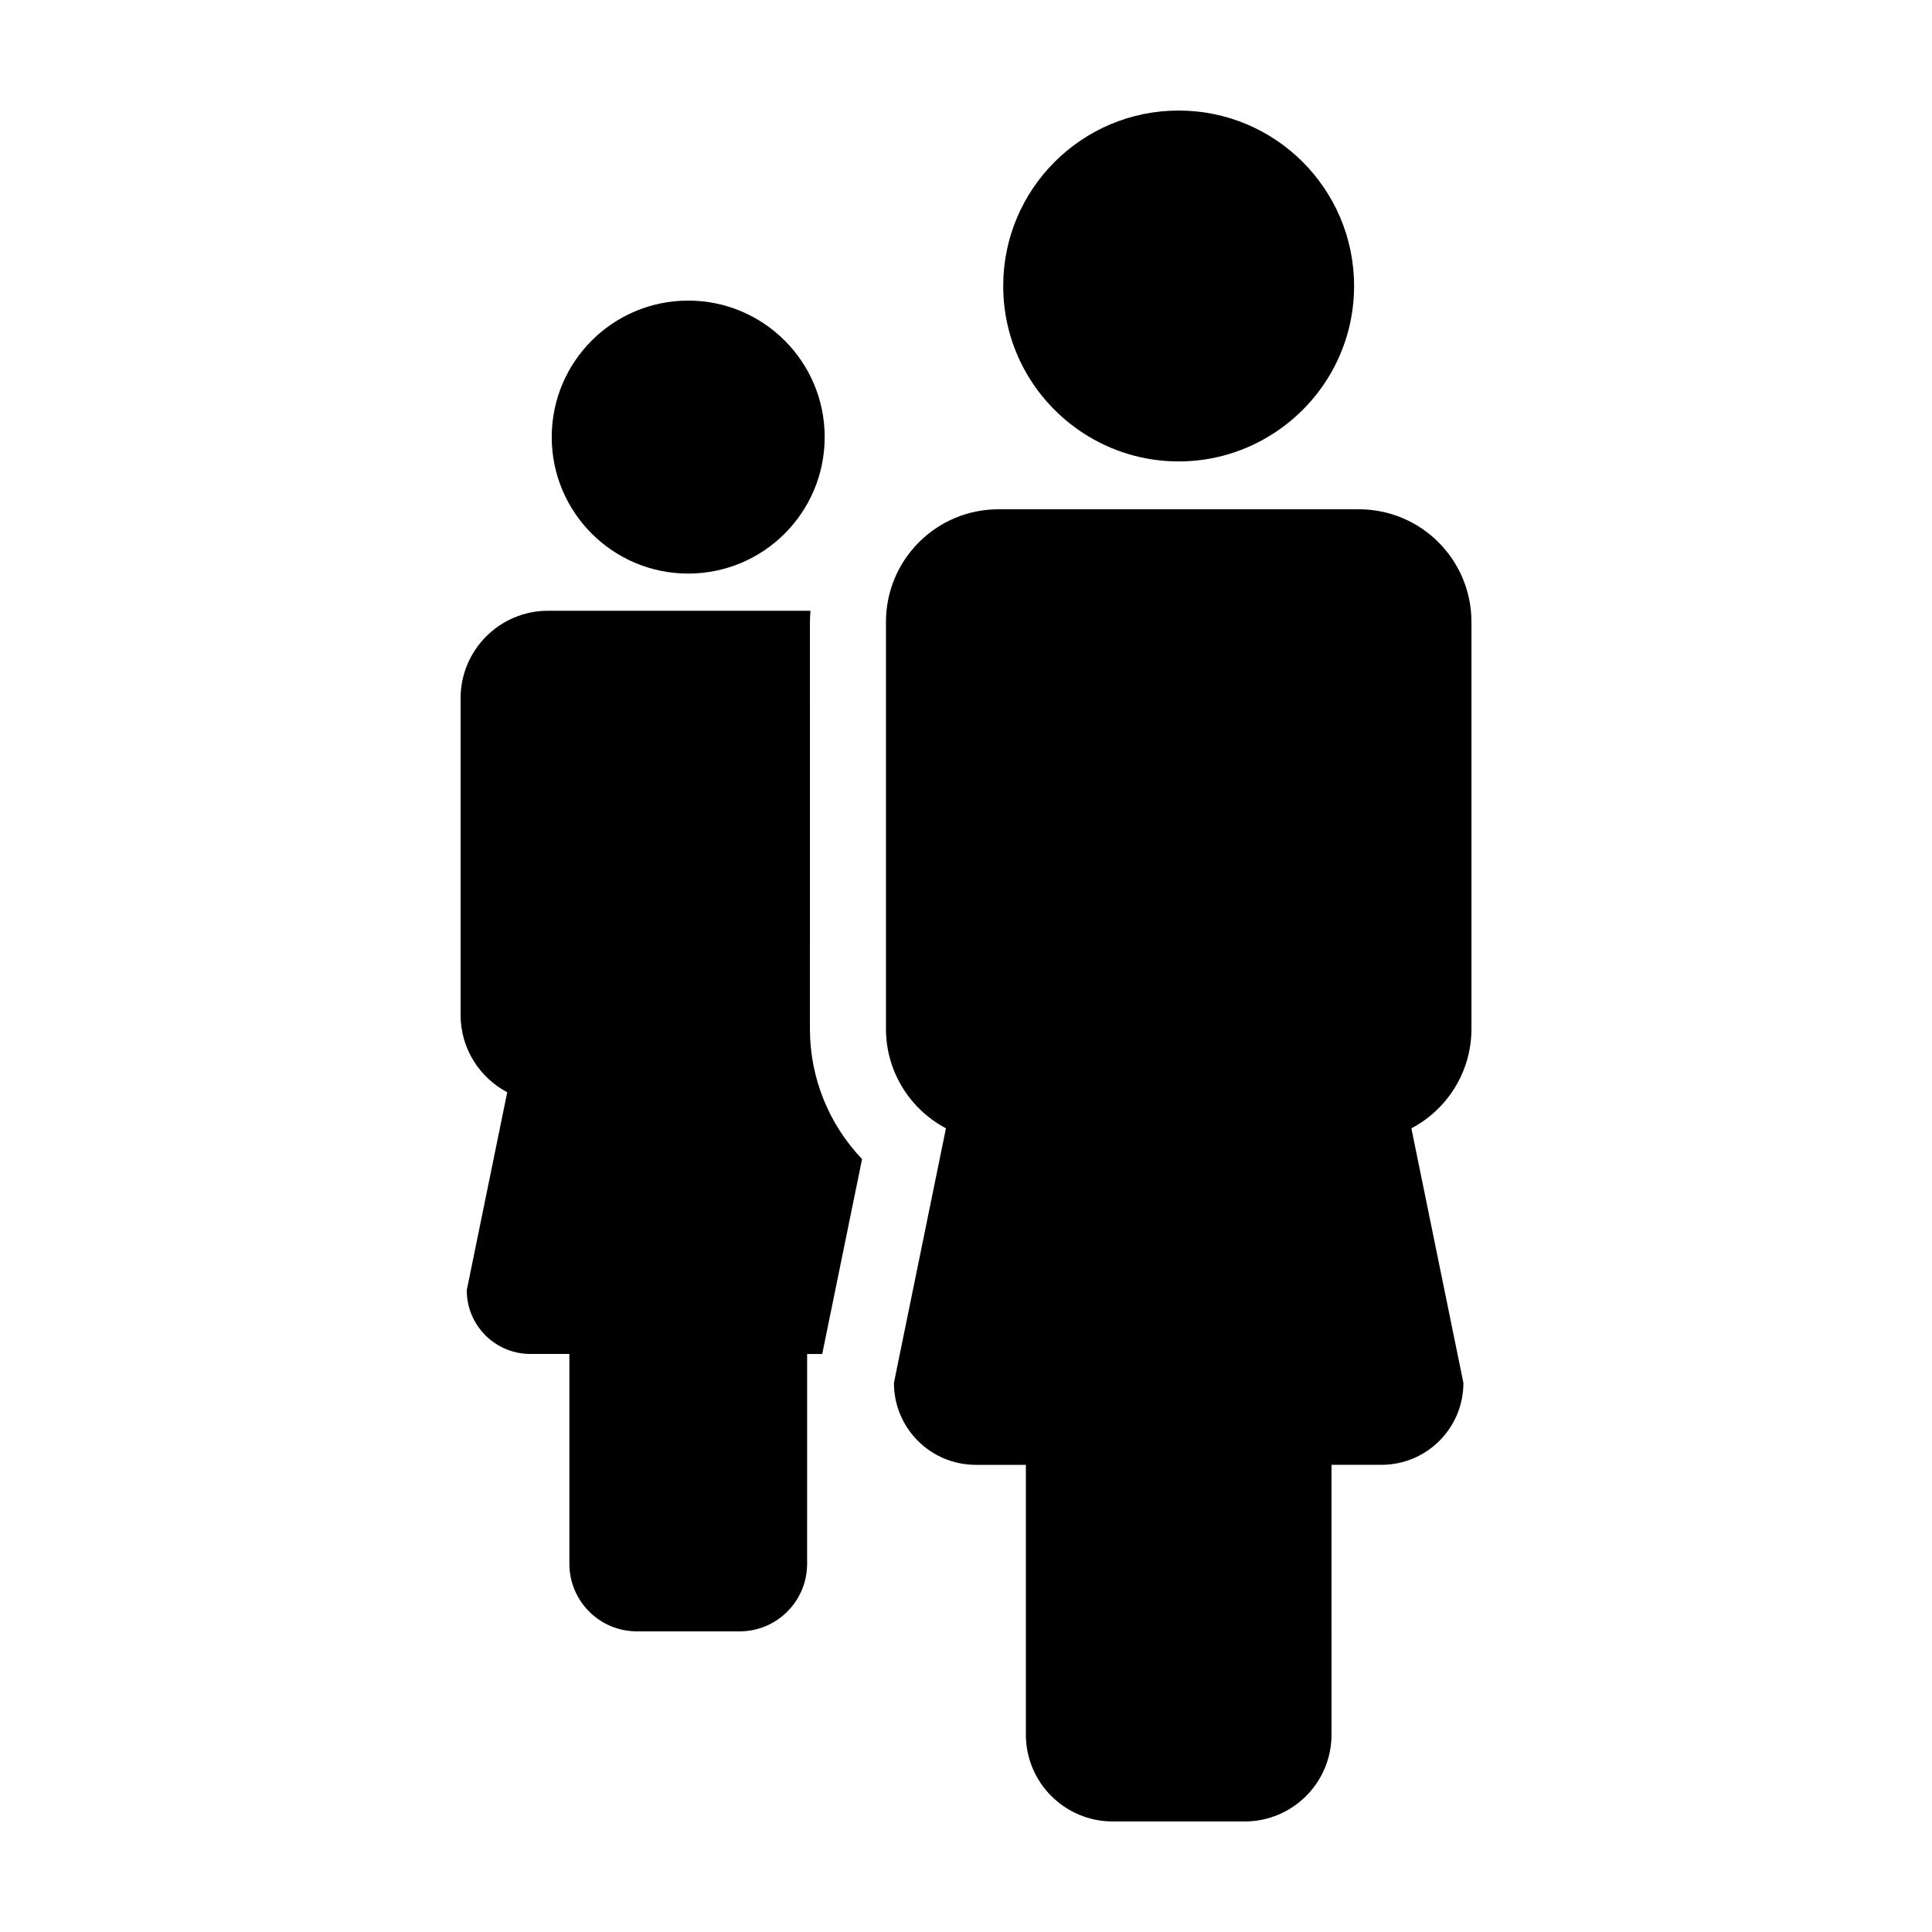
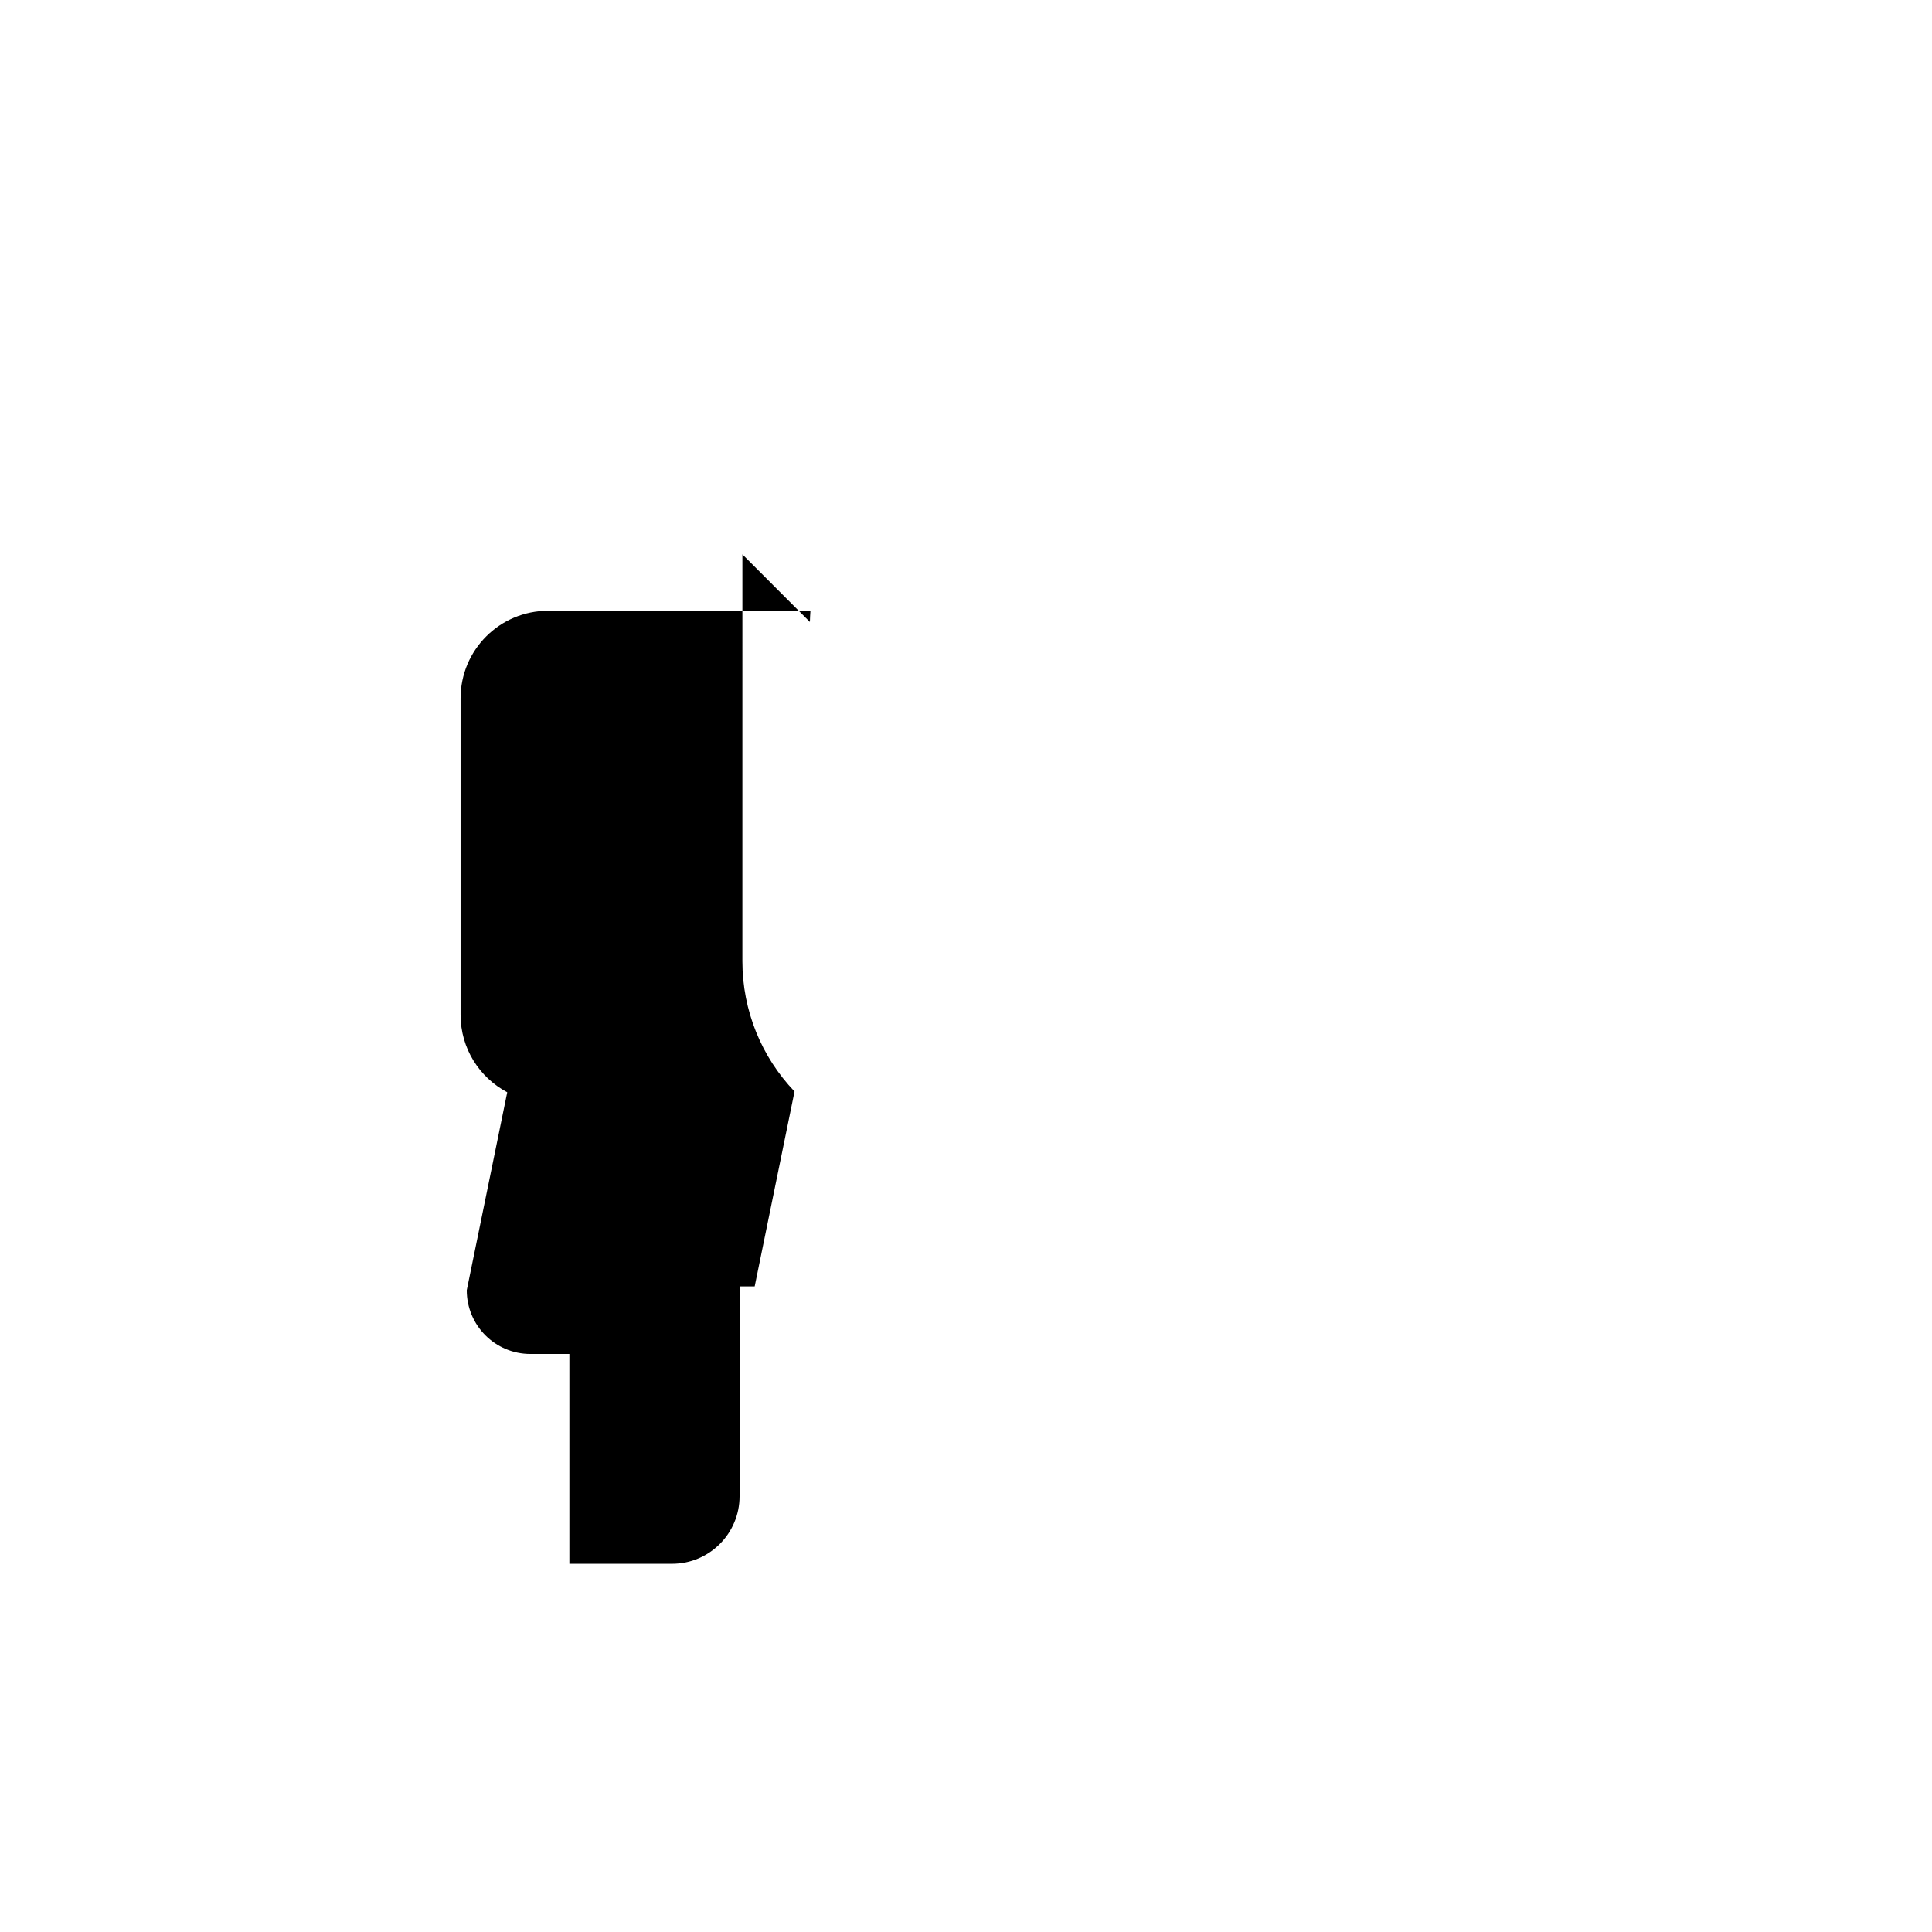
<svg xmlns="http://www.w3.org/2000/svg" fill="#000000" width="800px" height="800px" version="1.1" viewBox="144 144 512 512">
  <g>
-     <path d="m362.55 259.83c0 19.977-16.191 36.172-36.168 36.172-19.977 0-36.168-16.195-36.168-36.172 0-19.973 16.191-36.168 36.168-36.168 19.977 0 36.168 16.195 36.168 36.168" />
-     <path d="m358.63 308.82c0-0.996 0.098-1.98 0.145-2.961l-69.512-0.004c-12.832 0-23.207 10.395-23.207 23.219v83.871c0 8.898 5.008 16.621 12.367 20.516l-10.727 52.465c0 9.34 7.543 16.887 16.883 16.887h10.312v55.605c0 9.891 8.016 17.91 17.898 17.91h27.207c9.891 0 17.898-8.02 17.898-17.91l0.004-55.602h4l10.559-51.652c-8.746-9.148-13.82-21.426-13.82-34.52l0.004-107.82z" />
-     <path d="m533.95 416.65v-107.83c0-16.488-13.355-29.855-29.836-29.855h-95.484c-16.5 0-29.84 13.359-29.84 29.855v107.82c0 11.441 6.438 21.371 15.898 26.371l-13.789 67.469c0 12.004 9.699 21.719 21.711 21.719h13.254v71.484c0 12.711 10.309 23.023 23.016 23.023h34.98c12.711 0 23.008-10.312 23.008-23.023l-0.004-71.488h13.23c11.992 0 21.723-9.715 21.723-21.719l-13.789-67.453c9.469-4.996 15.922-14.926 15.922-26.379z" />
-     <path d="m431.13 258.82c7.269 4.711 15.914 7.465 25.227 7.465 9.305 0 17.945-2.762 25.211-7.465 12.793-8.289 21.277-22.652 21.277-39.023 0-25.676-20.812-46.5-46.488-46.5-25.695 0-46.496 20.832-46.496 46.5 0 16.367 8.48 30.734 21.27 39.023z" />
+     <path d="m358.63 308.82c0-0.996 0.098-1.98 0.145-2.961l-69.512-0.004c-12.832 0-23.207 10.395-23.207 23.219v83.871c0 8.898 5.008 16.621 12.367 20.516l-10.727 52.465c0 9.34 7.543 16.887 16.883 16.887h10.312v55.605h27.207c9.891 0 17.898-8.02 17.898-17.91l0.004-55.602h4l10.559-51.652c-8.746-9.148-13.82-21.426-13.82-34.52l0.004-107.82z" />
  </g>
</svg>